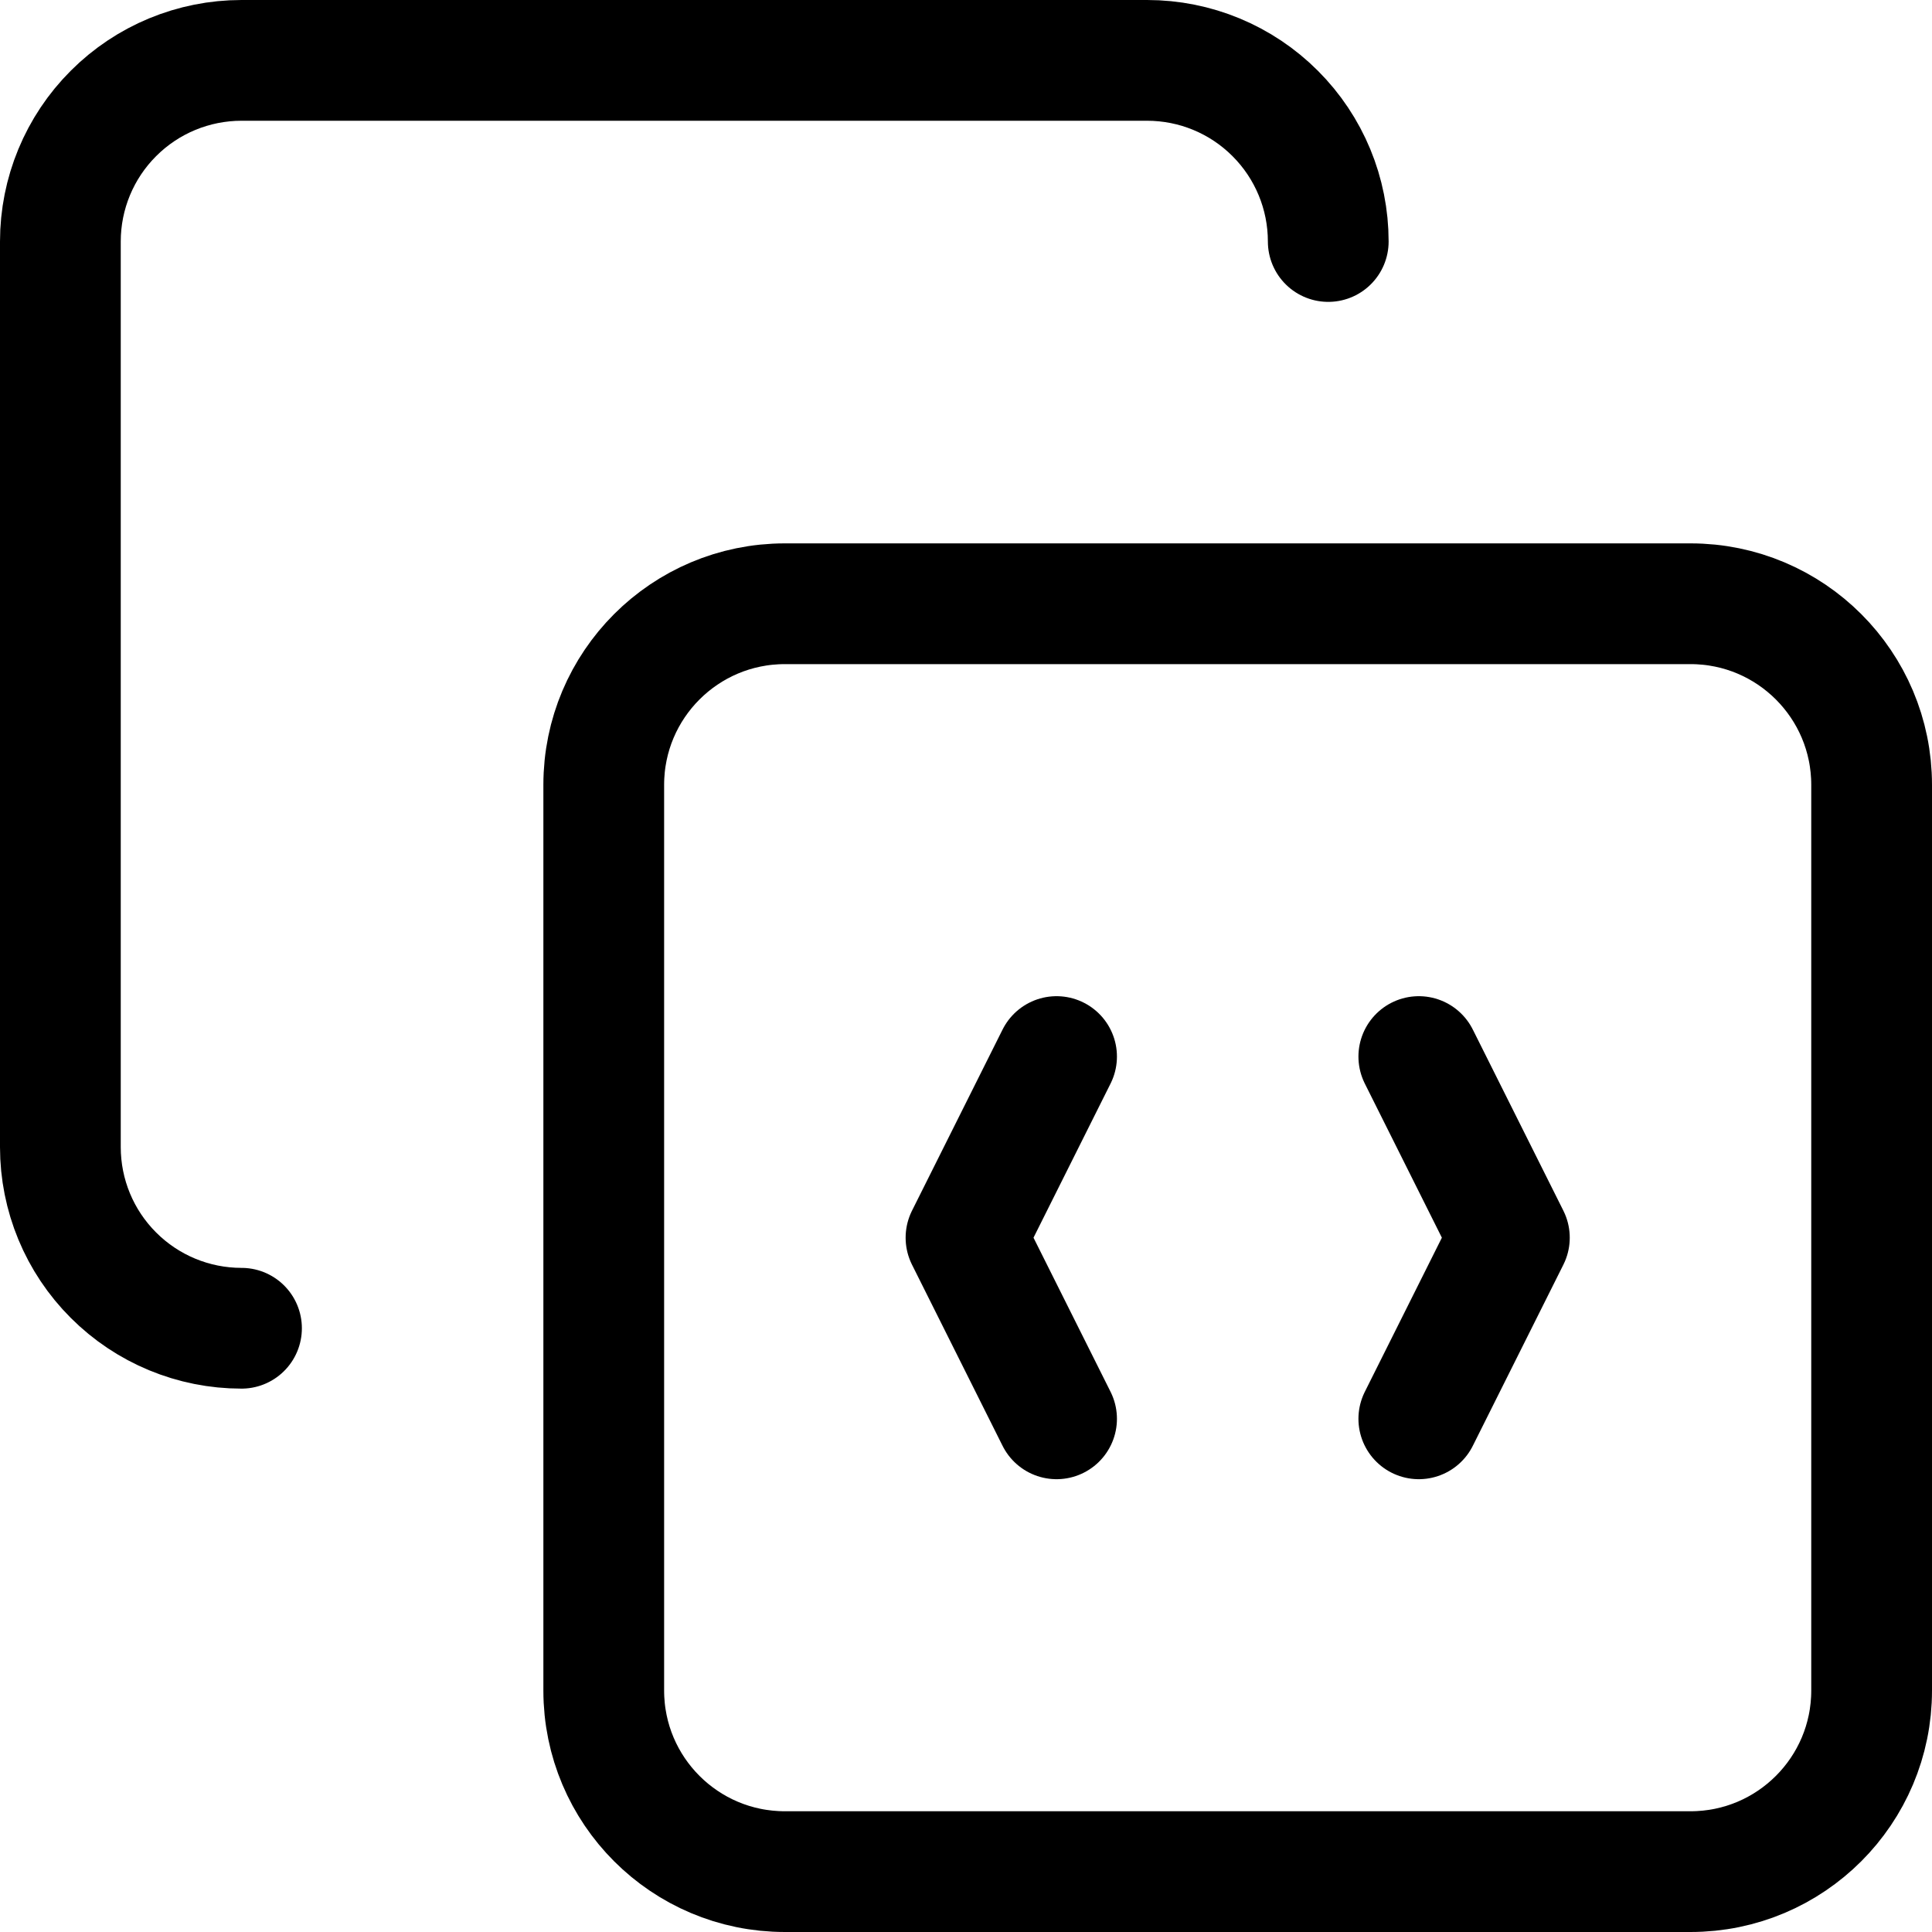
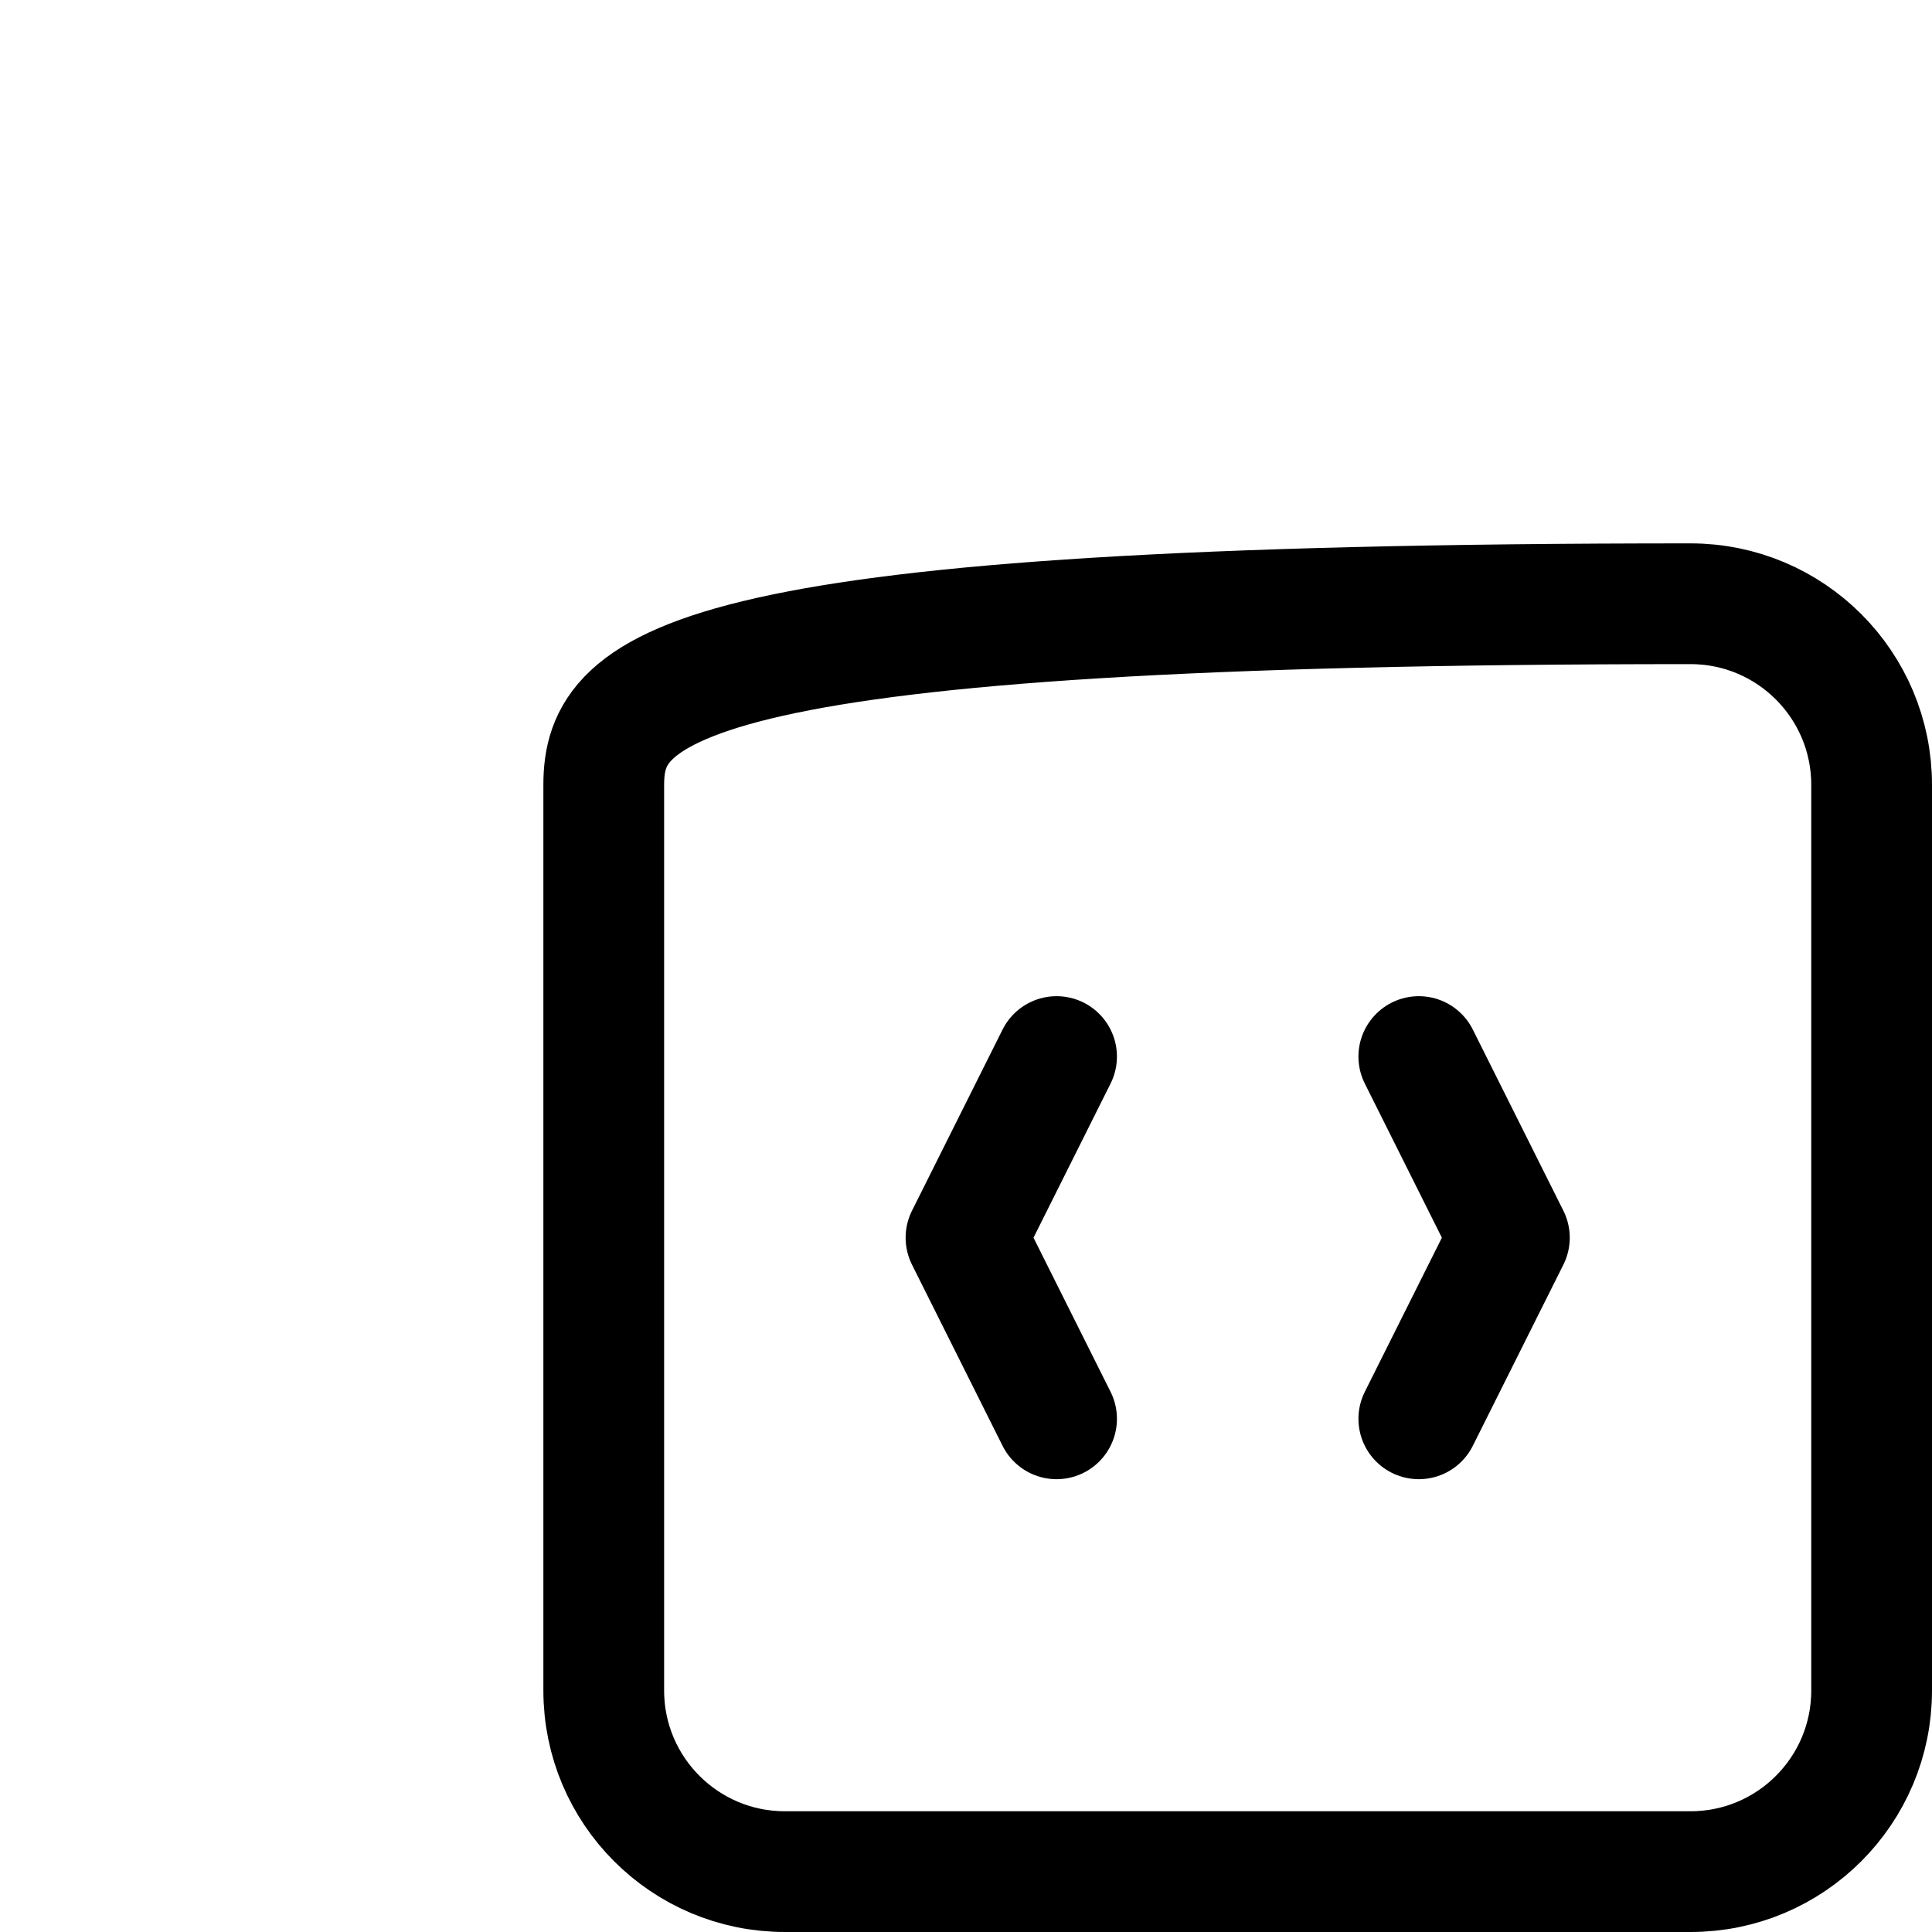
<svg xmlns="http://www.w3.org/2000/svg" width="32" height="32" viewBox="0 0 32 32" fill="none">
-   <path d="M4 22C3.204 22 2.441 21.684 1.879 21.121C1.316 20.559 1 19.796 1 19V4C1 3.204 1.316 2.441 1.879 1.879C2.441 1.316 3.204 1 4 1H19C19.796 1 20.559 1.316 21.121 1.879C21.684 2.441 22 3.204 22 4" stroke="black" stroke-width="2" stroke-linecap="round" stroke-linejoin="round" />
-   <path d="M28 10H13C11.343 10 10 11.343 10 13V28C10 29.657 11.343 31 13 31H28C29.657 31 31 29.657 31 28V13C31 11.343 29.657 10 28 10Z" stroke="black" stroke-width="2" stroke-linecap="round" stroke-linejoin="round" />
+   <path d="M28 10C11.343 10 10 11.343 10 13V28C10 29.657 11.343 31 13 31H28C29.657 31 31 29.657 31 28V13C31 11.343 29.657 10 28 10Z" stroke="black" stroke-width="2" stroke-linecap="round" stroke-linejoin="round" />
  <path d="M17.5 17.5L16 20.5L17.5 23.5M23.5 17.5L25 20.5L23.5 23.5" stroke="black" stroke-width="2" stroke-linecap="round" stroke-linejoin="round" />
</svg>